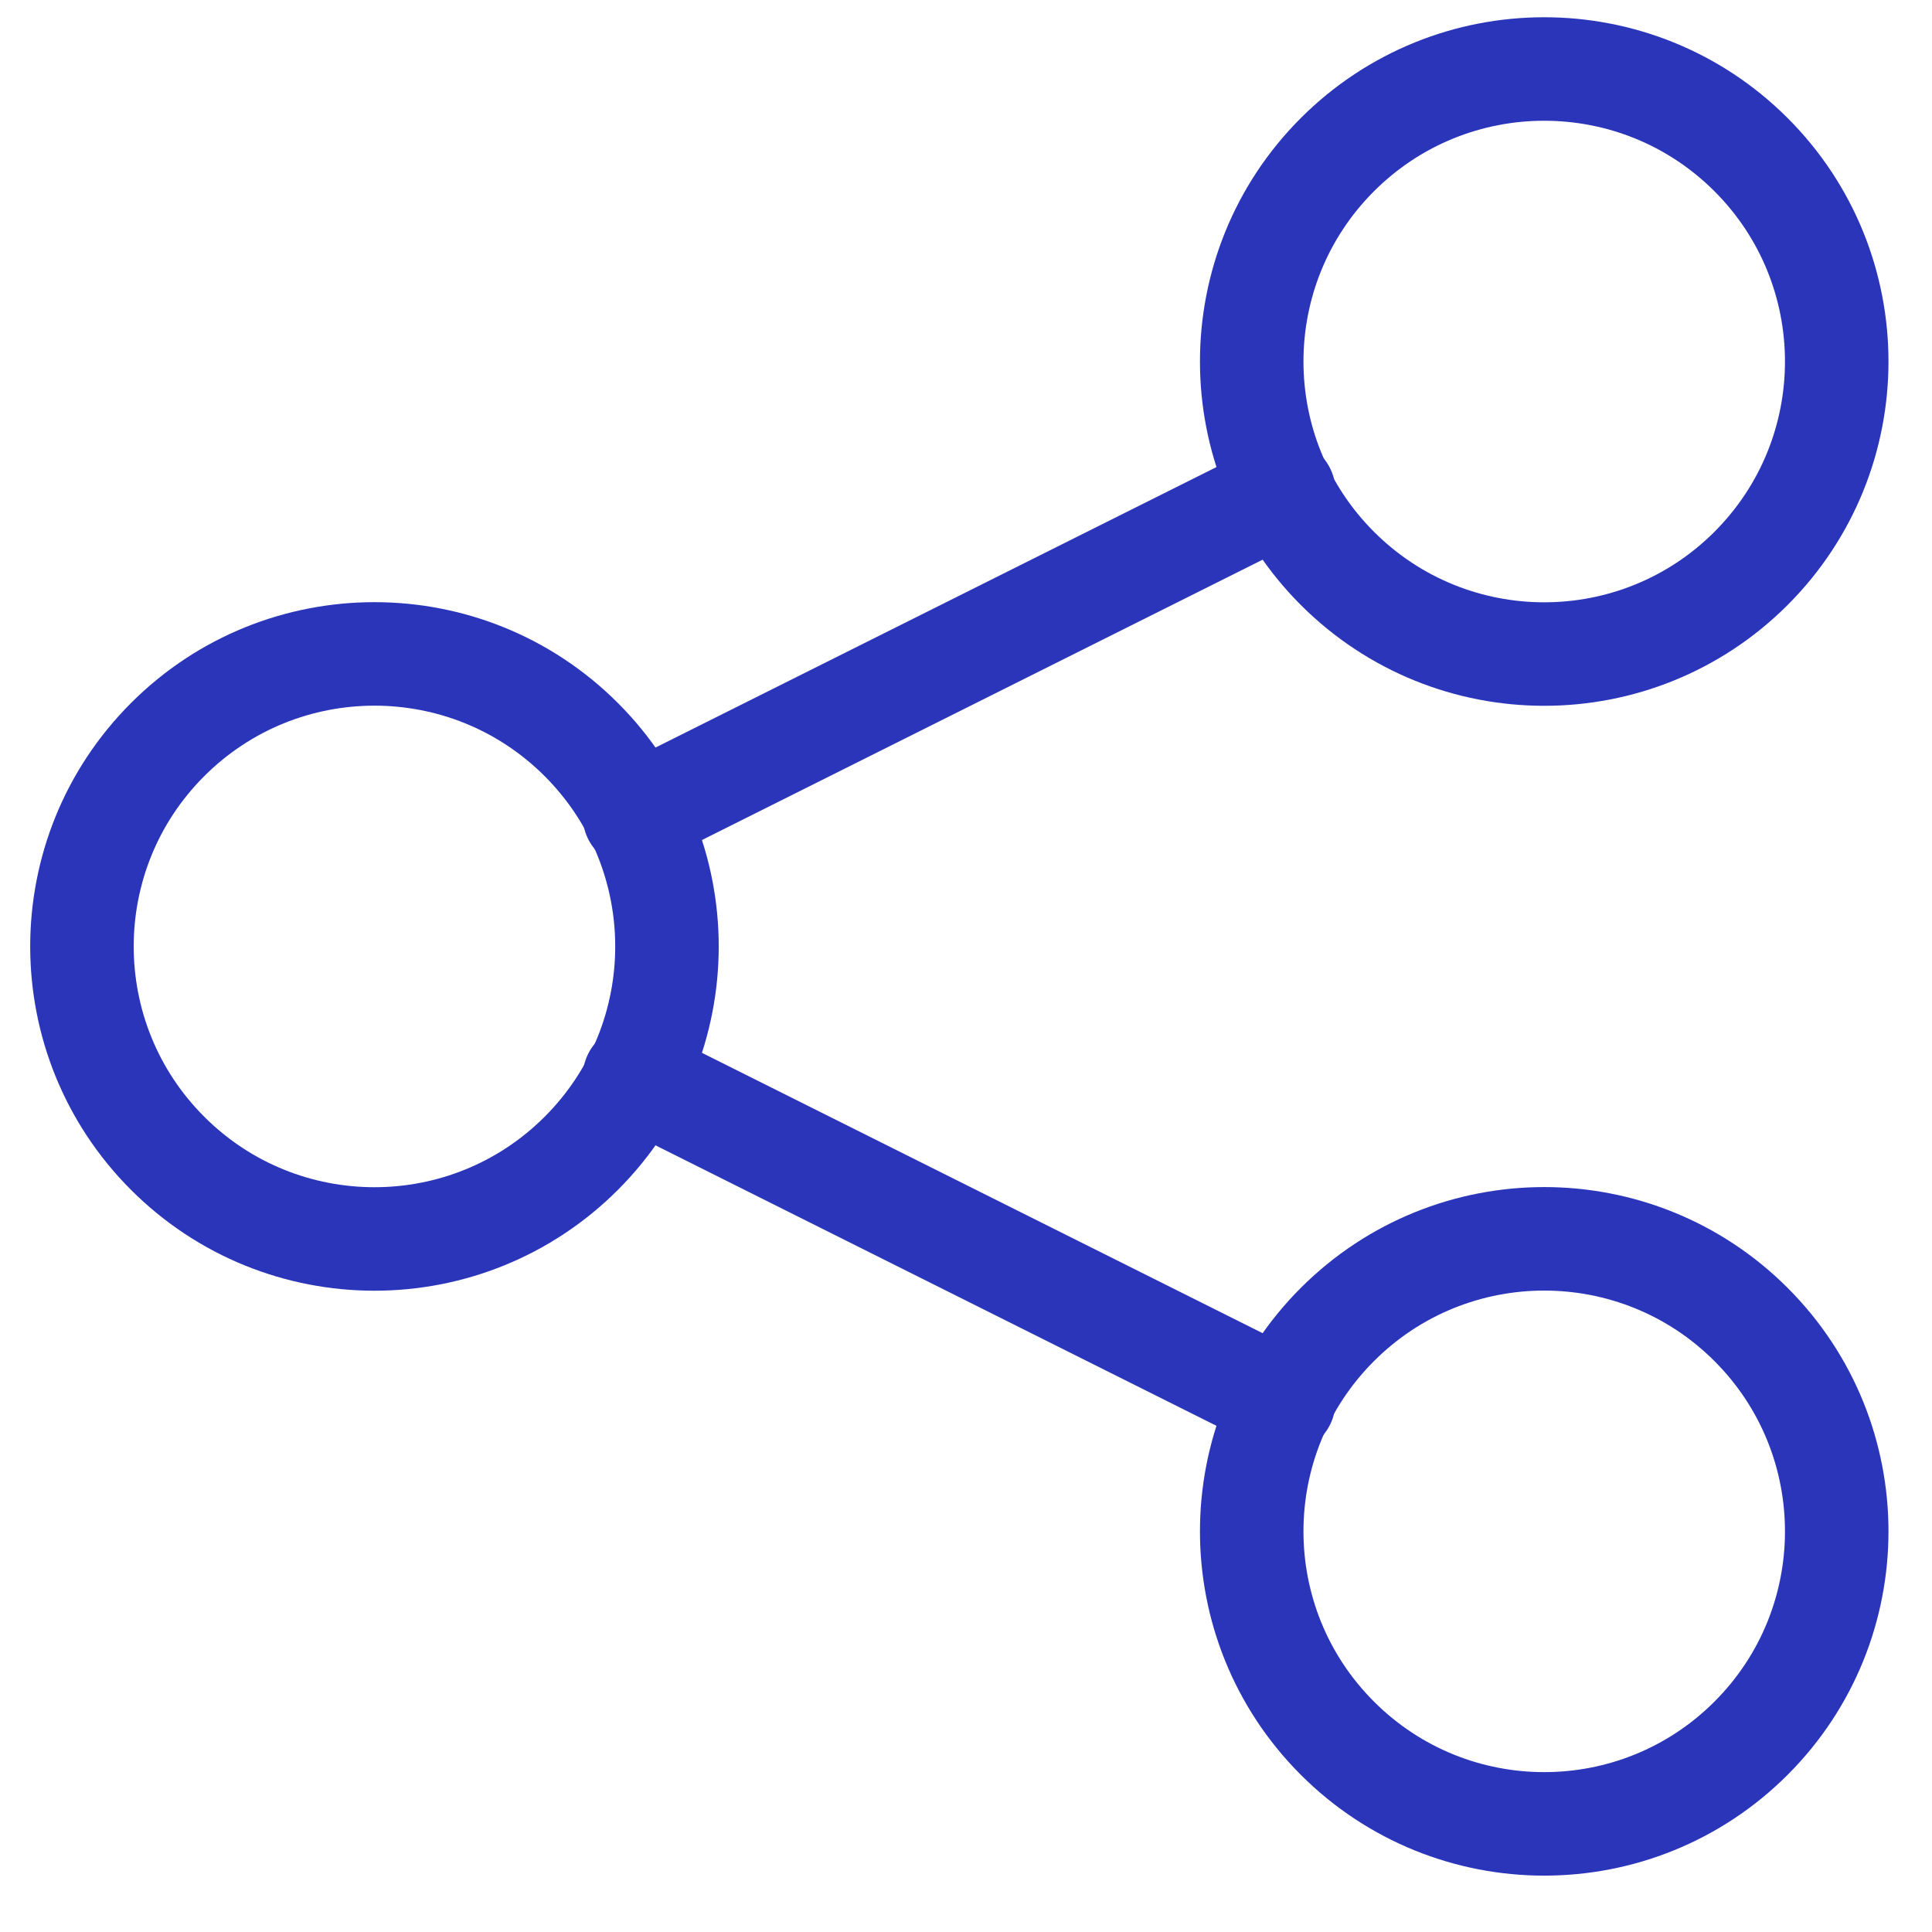
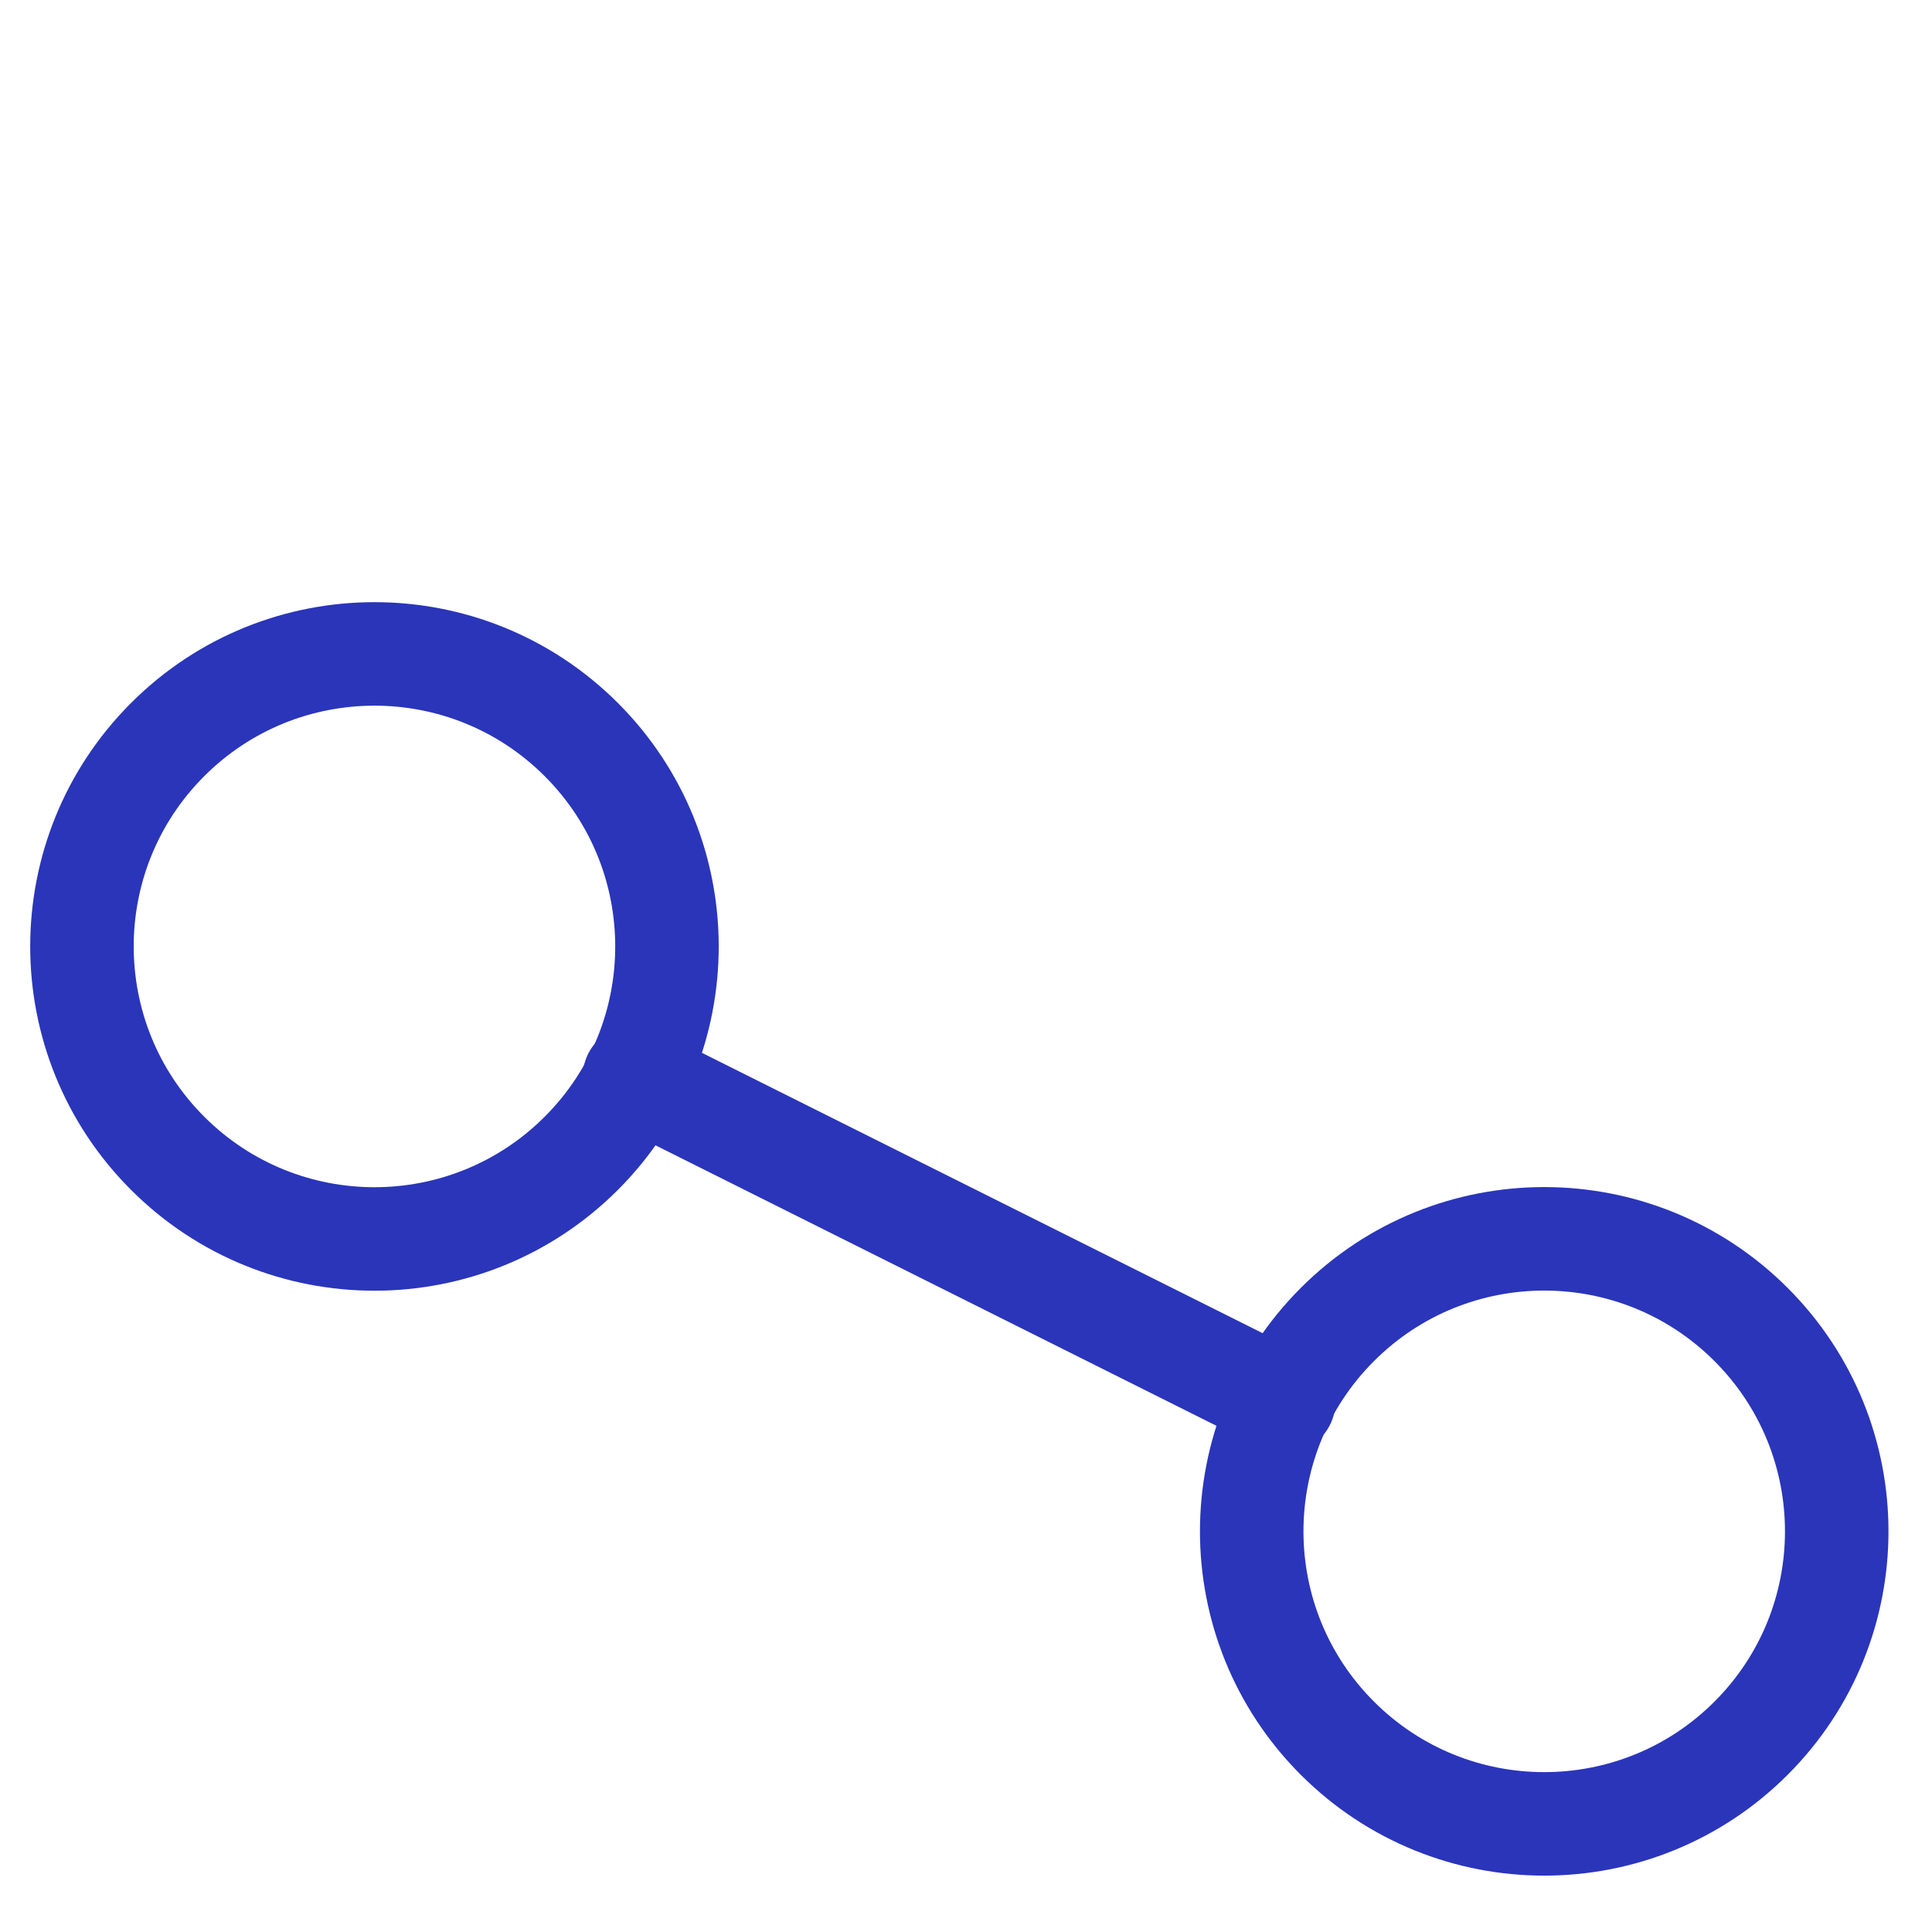
<svg xmlns="http://www.w3.org/2000/svg" width="28" height="28" viewBox="0 0 28 28" fill="none">
  <path d="M8.425 10.719C10.08 12.374 10.08 15.059 8.425 16.714C6.769 18.37 4.085 18.37 2.429 16.714C0.774 15.059 0.774 12.374 2.429 10.719C4.085 9.063 6.769 9.063 8.425 10.719Z" stroke="#2A35BA" stroke-width="1.5" stroke-linecap="round" stroke-linejoin="round" />
-   <path d="M25.378 2.242C27.033 3.897 27.033 6.581 25.378 8.237C23.722 9.893 21.038 9.893 19.382 8.237C17.727 6.581 17.727 3.897 19.382 2.242C21.038 0.586 23.722 0.586 25.378 2.242Z" stroke="#2A35BA" stroke-width="1.5" stroke-linecap="round" stroke-linejoin="round" />
  <path d="M25.378 19.196C27.033 20.851 27.033 23.536 25.378 25.191C23.722 26.847 21.038 26.847 19.382 25.191C17.727 23.536 17.727 20.851 19.382 19.196C21.038 17.54 23.722 17.54 25.378 19.196Z" stroke="#2A35BA" stroke-width="1.5" stroke-linecap="round" stroke-linejoin="round" />
-   <path d="M9.195 11.825L18.605 7.12" stroke="#2A35BA" stroke-width="1.5" stroke-linecap="round" stroke-linejoin="round" />
  <path d="M9.195 15.608L18.605 20.313" stroke="#2A35BA" stroke-width="1.5" stroke-linecap="round" stroke-linejoin="round" />
</svg>